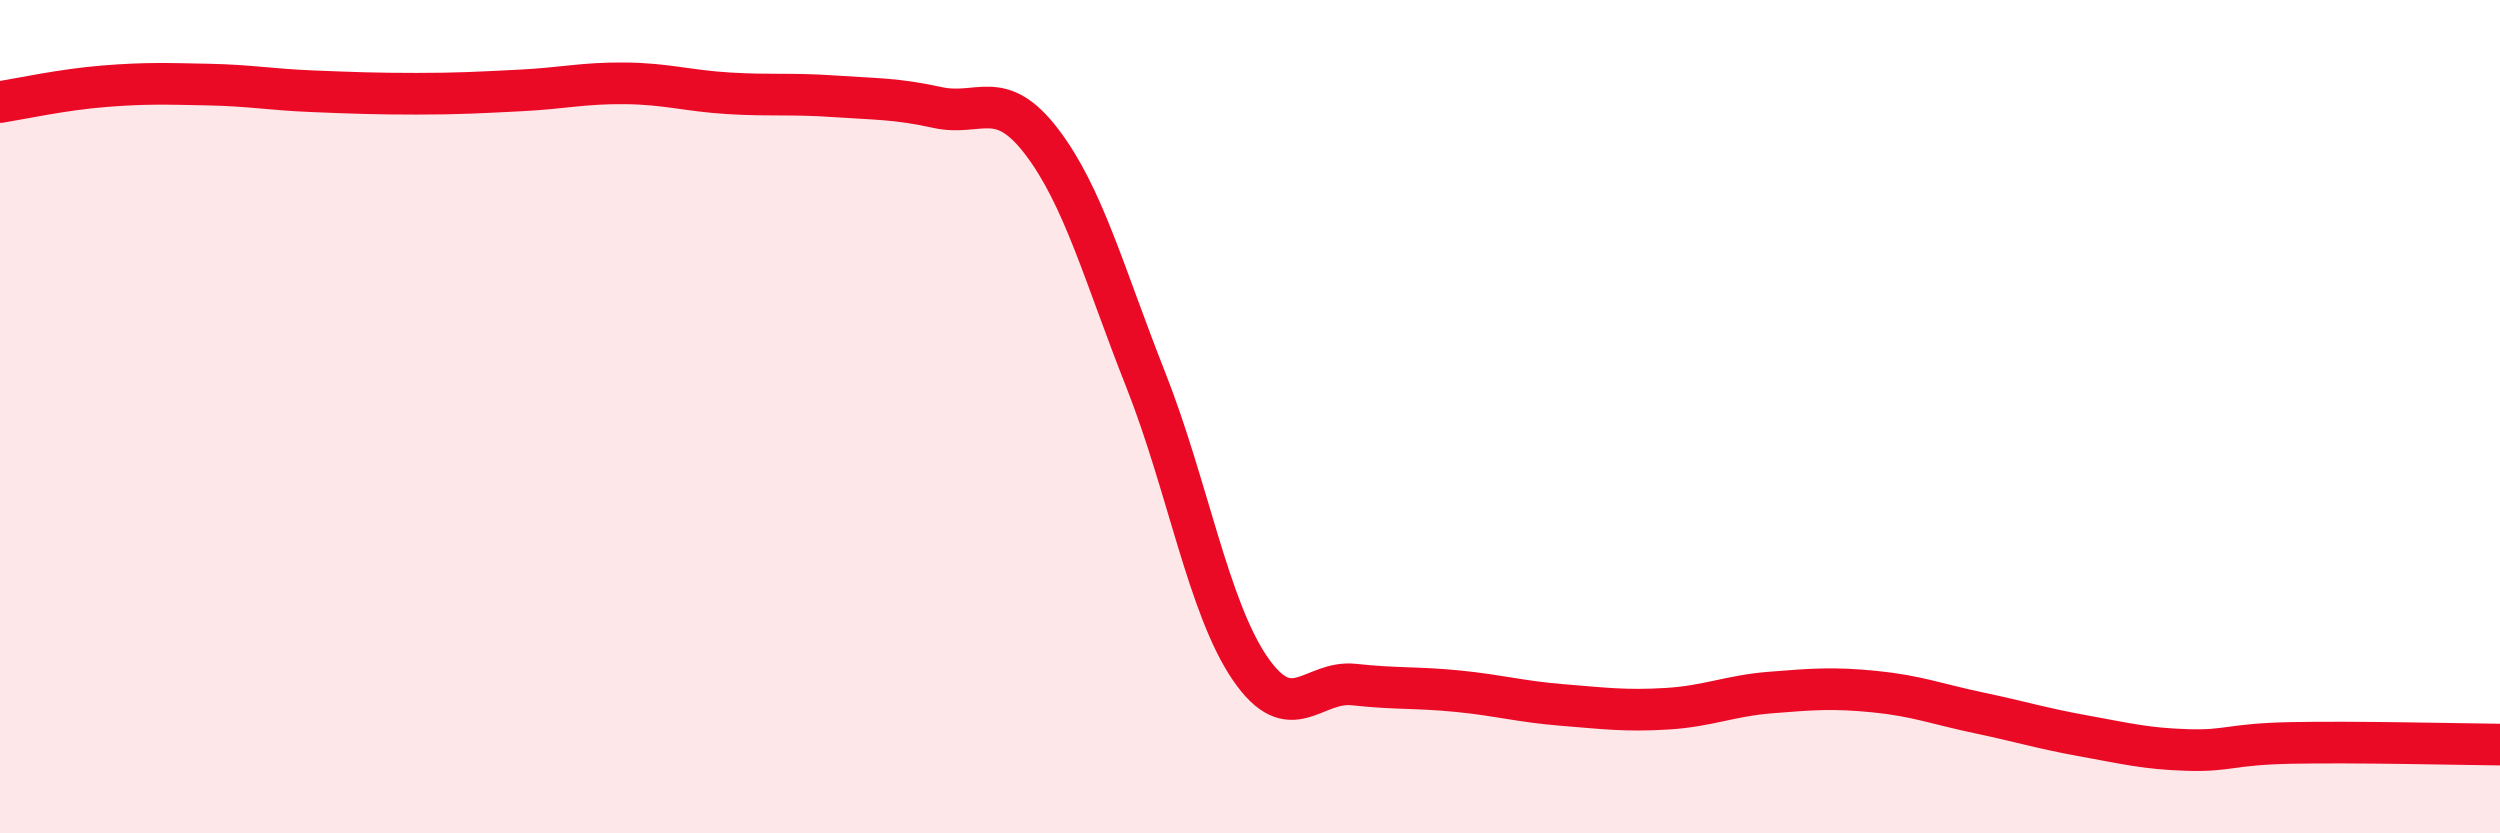
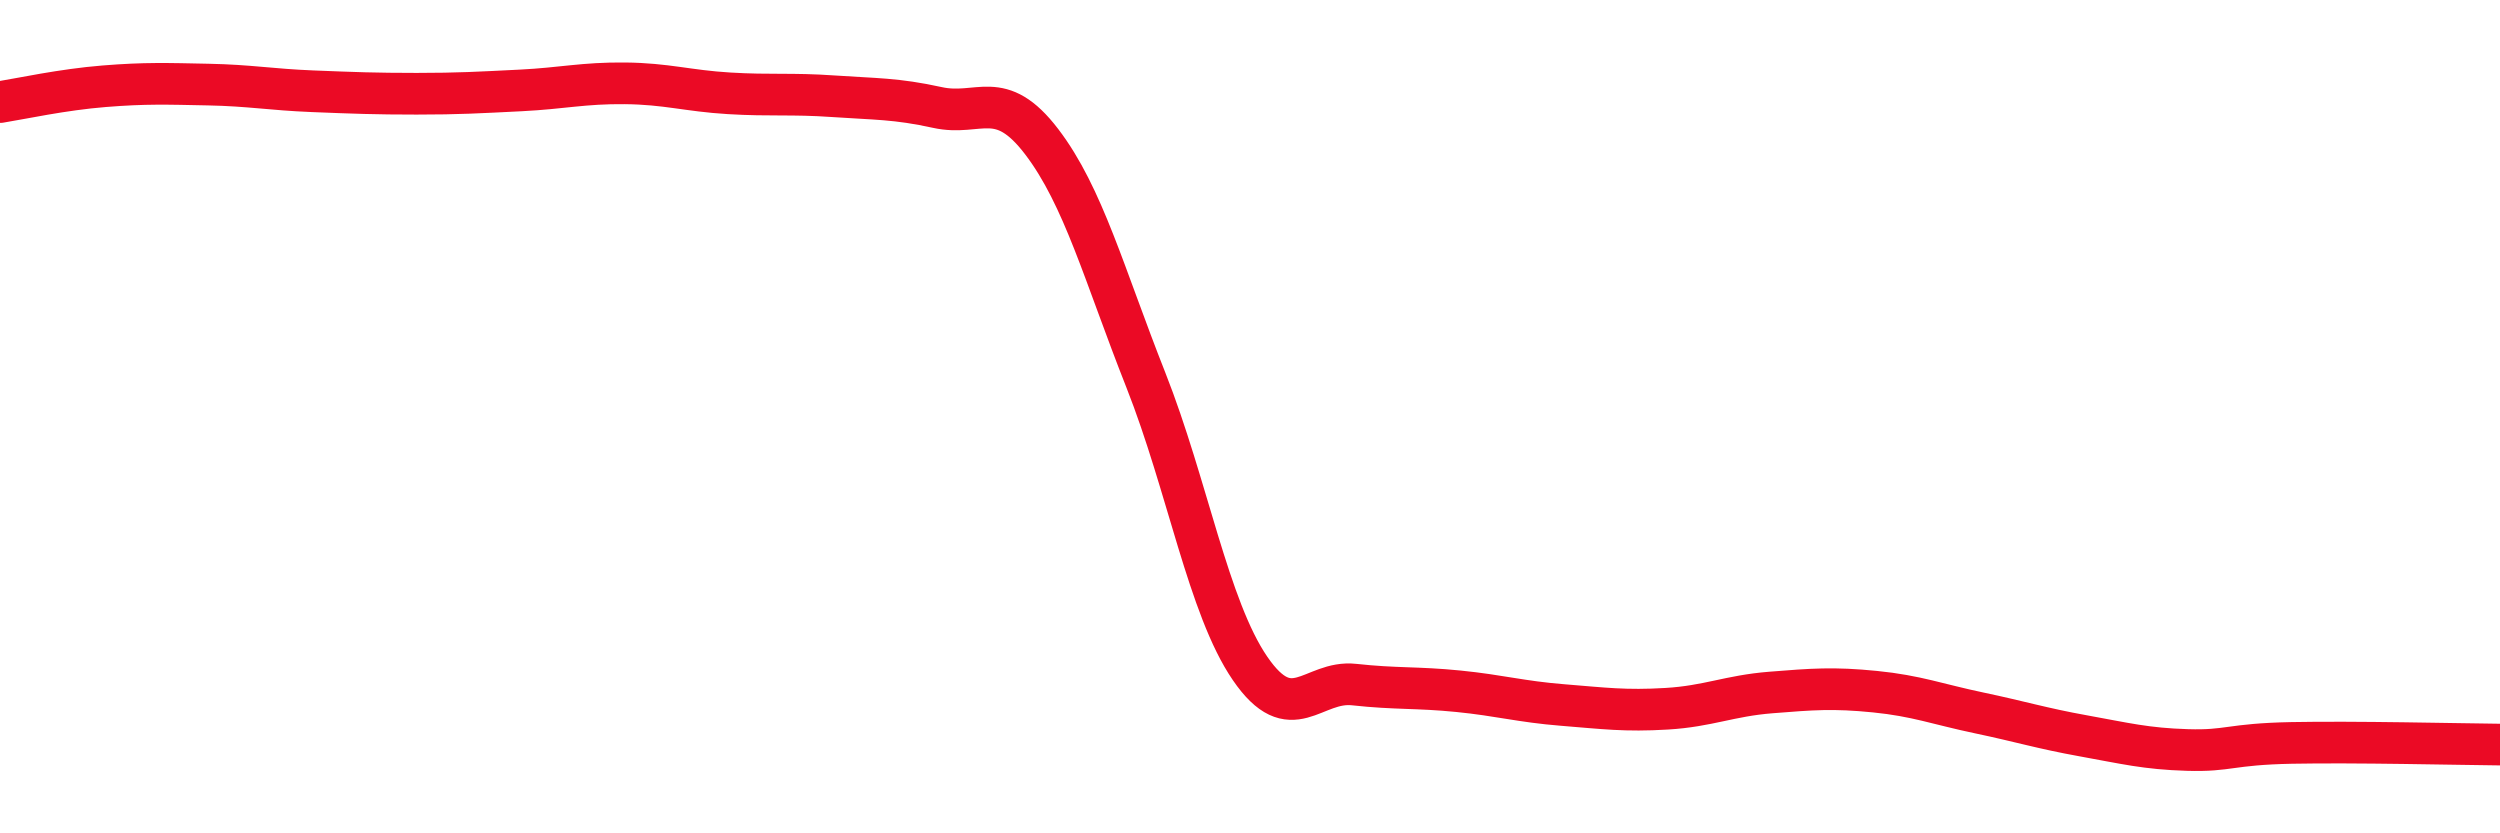
<svg xmlns="http://www.w3.org/2000/svg" width="60" height="20" viewBox="0 0 60 20">
-   <path d="M 0,2.45 C 0.5,2.37 1.5,2.15 2.5,2.07 C 3.5,1.99 4,2.01 5,2.03 C 6,2.05 6.5,2.15 7.5,2.19 C 8.5,2.23 9,2.25 10,2.25 C 11,2.25 11.5,2.22 12.5,2.17 C 13.5,2.12 14,1.99 15,2 C 16,2.01 16.5,2.18 17.5,2.24 C 18.5,2.3 19,2.24 20,2.31 C 21,2.38 21.5,2.36 22.5,2.58 C 23.5,2.8 24,2.09 25,3.4 C 26,4.71 26.5,6.59 27.5,9.12 C 28.5,11.65 29,14.58 30,16.04 C 31,17.5 31.5,16.32 32.5,16.43 C 33.5,16.54 34,16.49 35,16.59 C 36,16.69 36.5,16.84 37.5,16.92 C 38.5,17 39,17.07 40,17.01 C 41,16.95 41.5,16.7 42.5,16.62 C 43.5,16.54 44,16.5 45,16.6 C 46,16.7 46.5,16.9 47.5,17.11 C 48.5,17.32 49,17.48 50,17.66 C 51,17.84 51.5,17.97 52.5,18 C 53.5,18.03 53.5,17.86 55,17.83 C 56.5,17.8 59,17.86 60,17.87L60 20L0 20Z" fill="#EB0A25" opacity="0.1" stroke-linecap="round" stroke-linejoin="round" />
  <path d="M 0,2.45 C 0.5,2.37 1.5,2.15 2.5,2.07 C 3.5,1.99 4,2.01 5,2.03 C 6,2.05 6.5,2.15 7.5,2.19 C 8.5,2.23 9,2.25 10,2.25 C 11,2.25 11.5,2.22 12.5,2.17 C 13.5,2.12 14,1.99 15,2 C 16,2.01 16.5,2.18 17.5,2.24 C 18.5,2.3 19,2.24 20,2.31 C 21,2.38 21.5,2.36 22.5,2.58 C 23.5,2.8 24,2.09 25,3.4 C 26,4.71 26.5,6.59 27.5,9.12 C 28.5,11.65 29,14.58 30,16.04 C 31,17.5 31.5,16.32 32.5,16.43 C 33.5,16.54 34,16.49 35,16.59 C 36,16.69 36.5,16.84 37.5,16.92 C 38.5,17 39,17.07 40,17.01 C 41,16.95 41.5,16.7 42.5,16.62 C 43.5,16.54 44,16.5 45,16.6 C 46,16.7 46.5,16.9 47.5,17.11 C 48.5,17.32 49,17.48 50,17.66 C 51,17.84 51.5,17.97 52.5,18 C 53.5,18.03 53.5,17.86 55,17.83 C 56.5,17.8 59,17.86 60,17.87" stroke="#EB0A25" stroke-width="1" fill="none" stroke-linecap="round" stroke-linejoin="round" />
</svg>